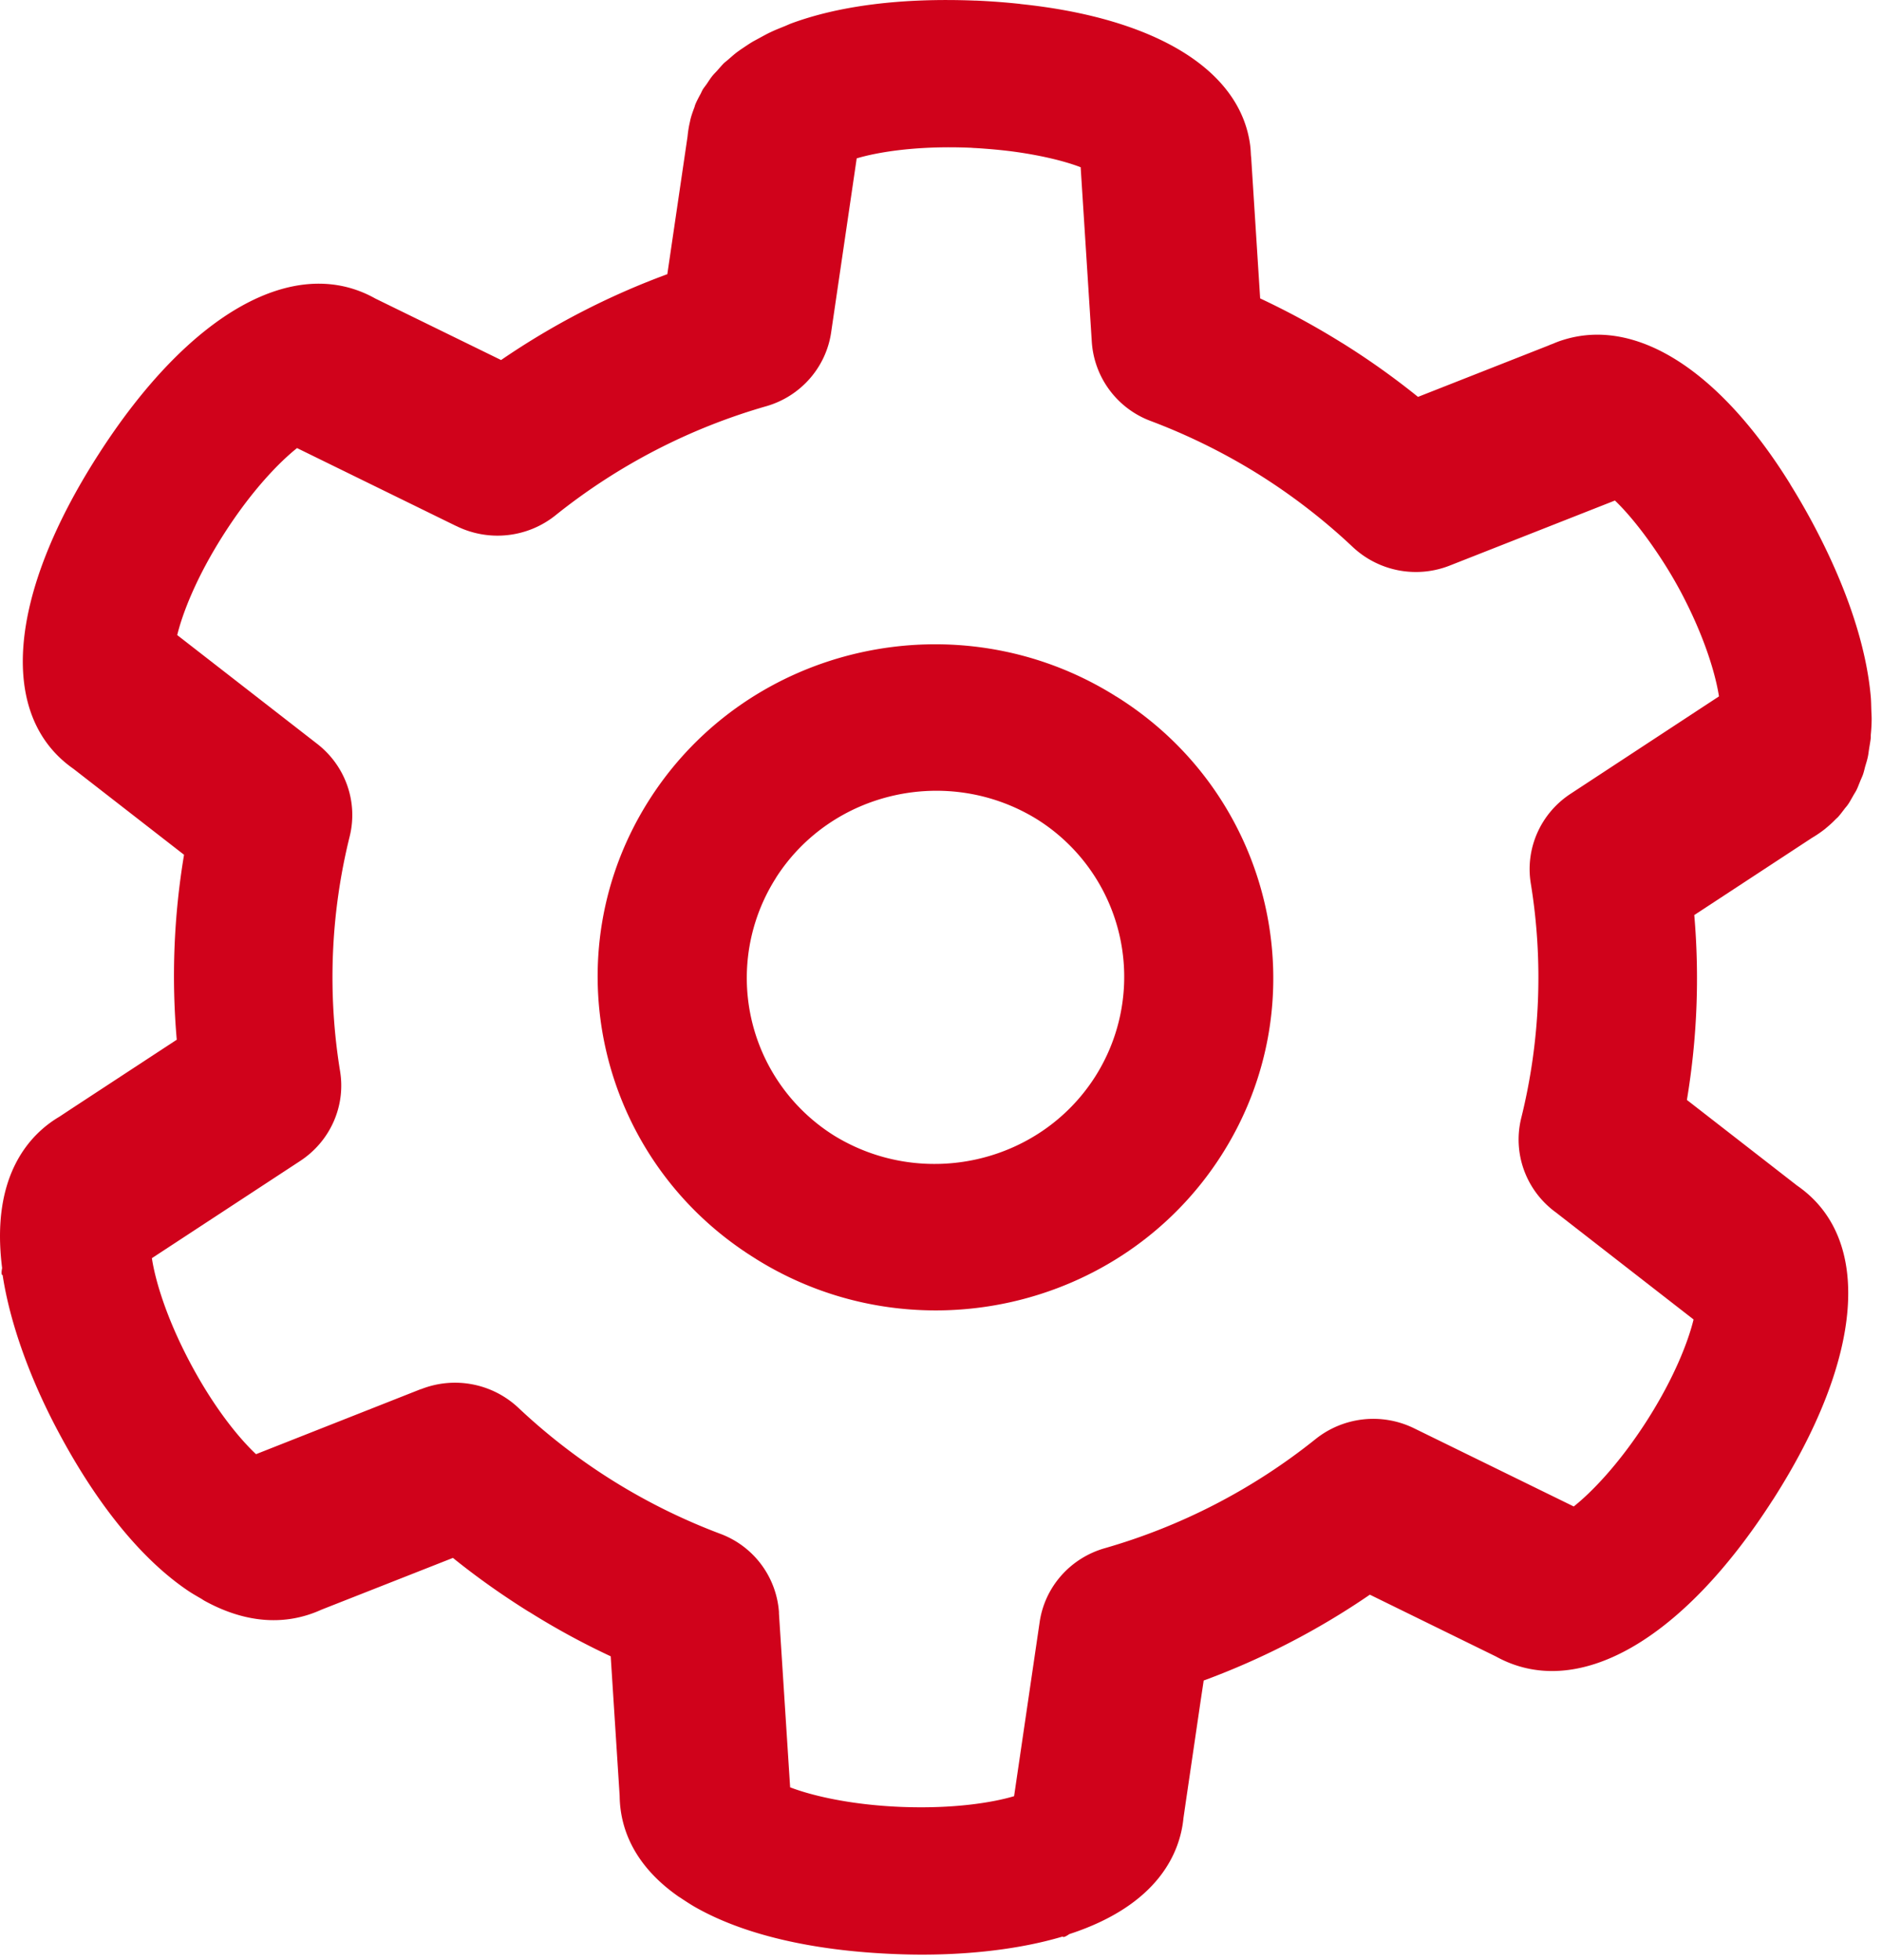
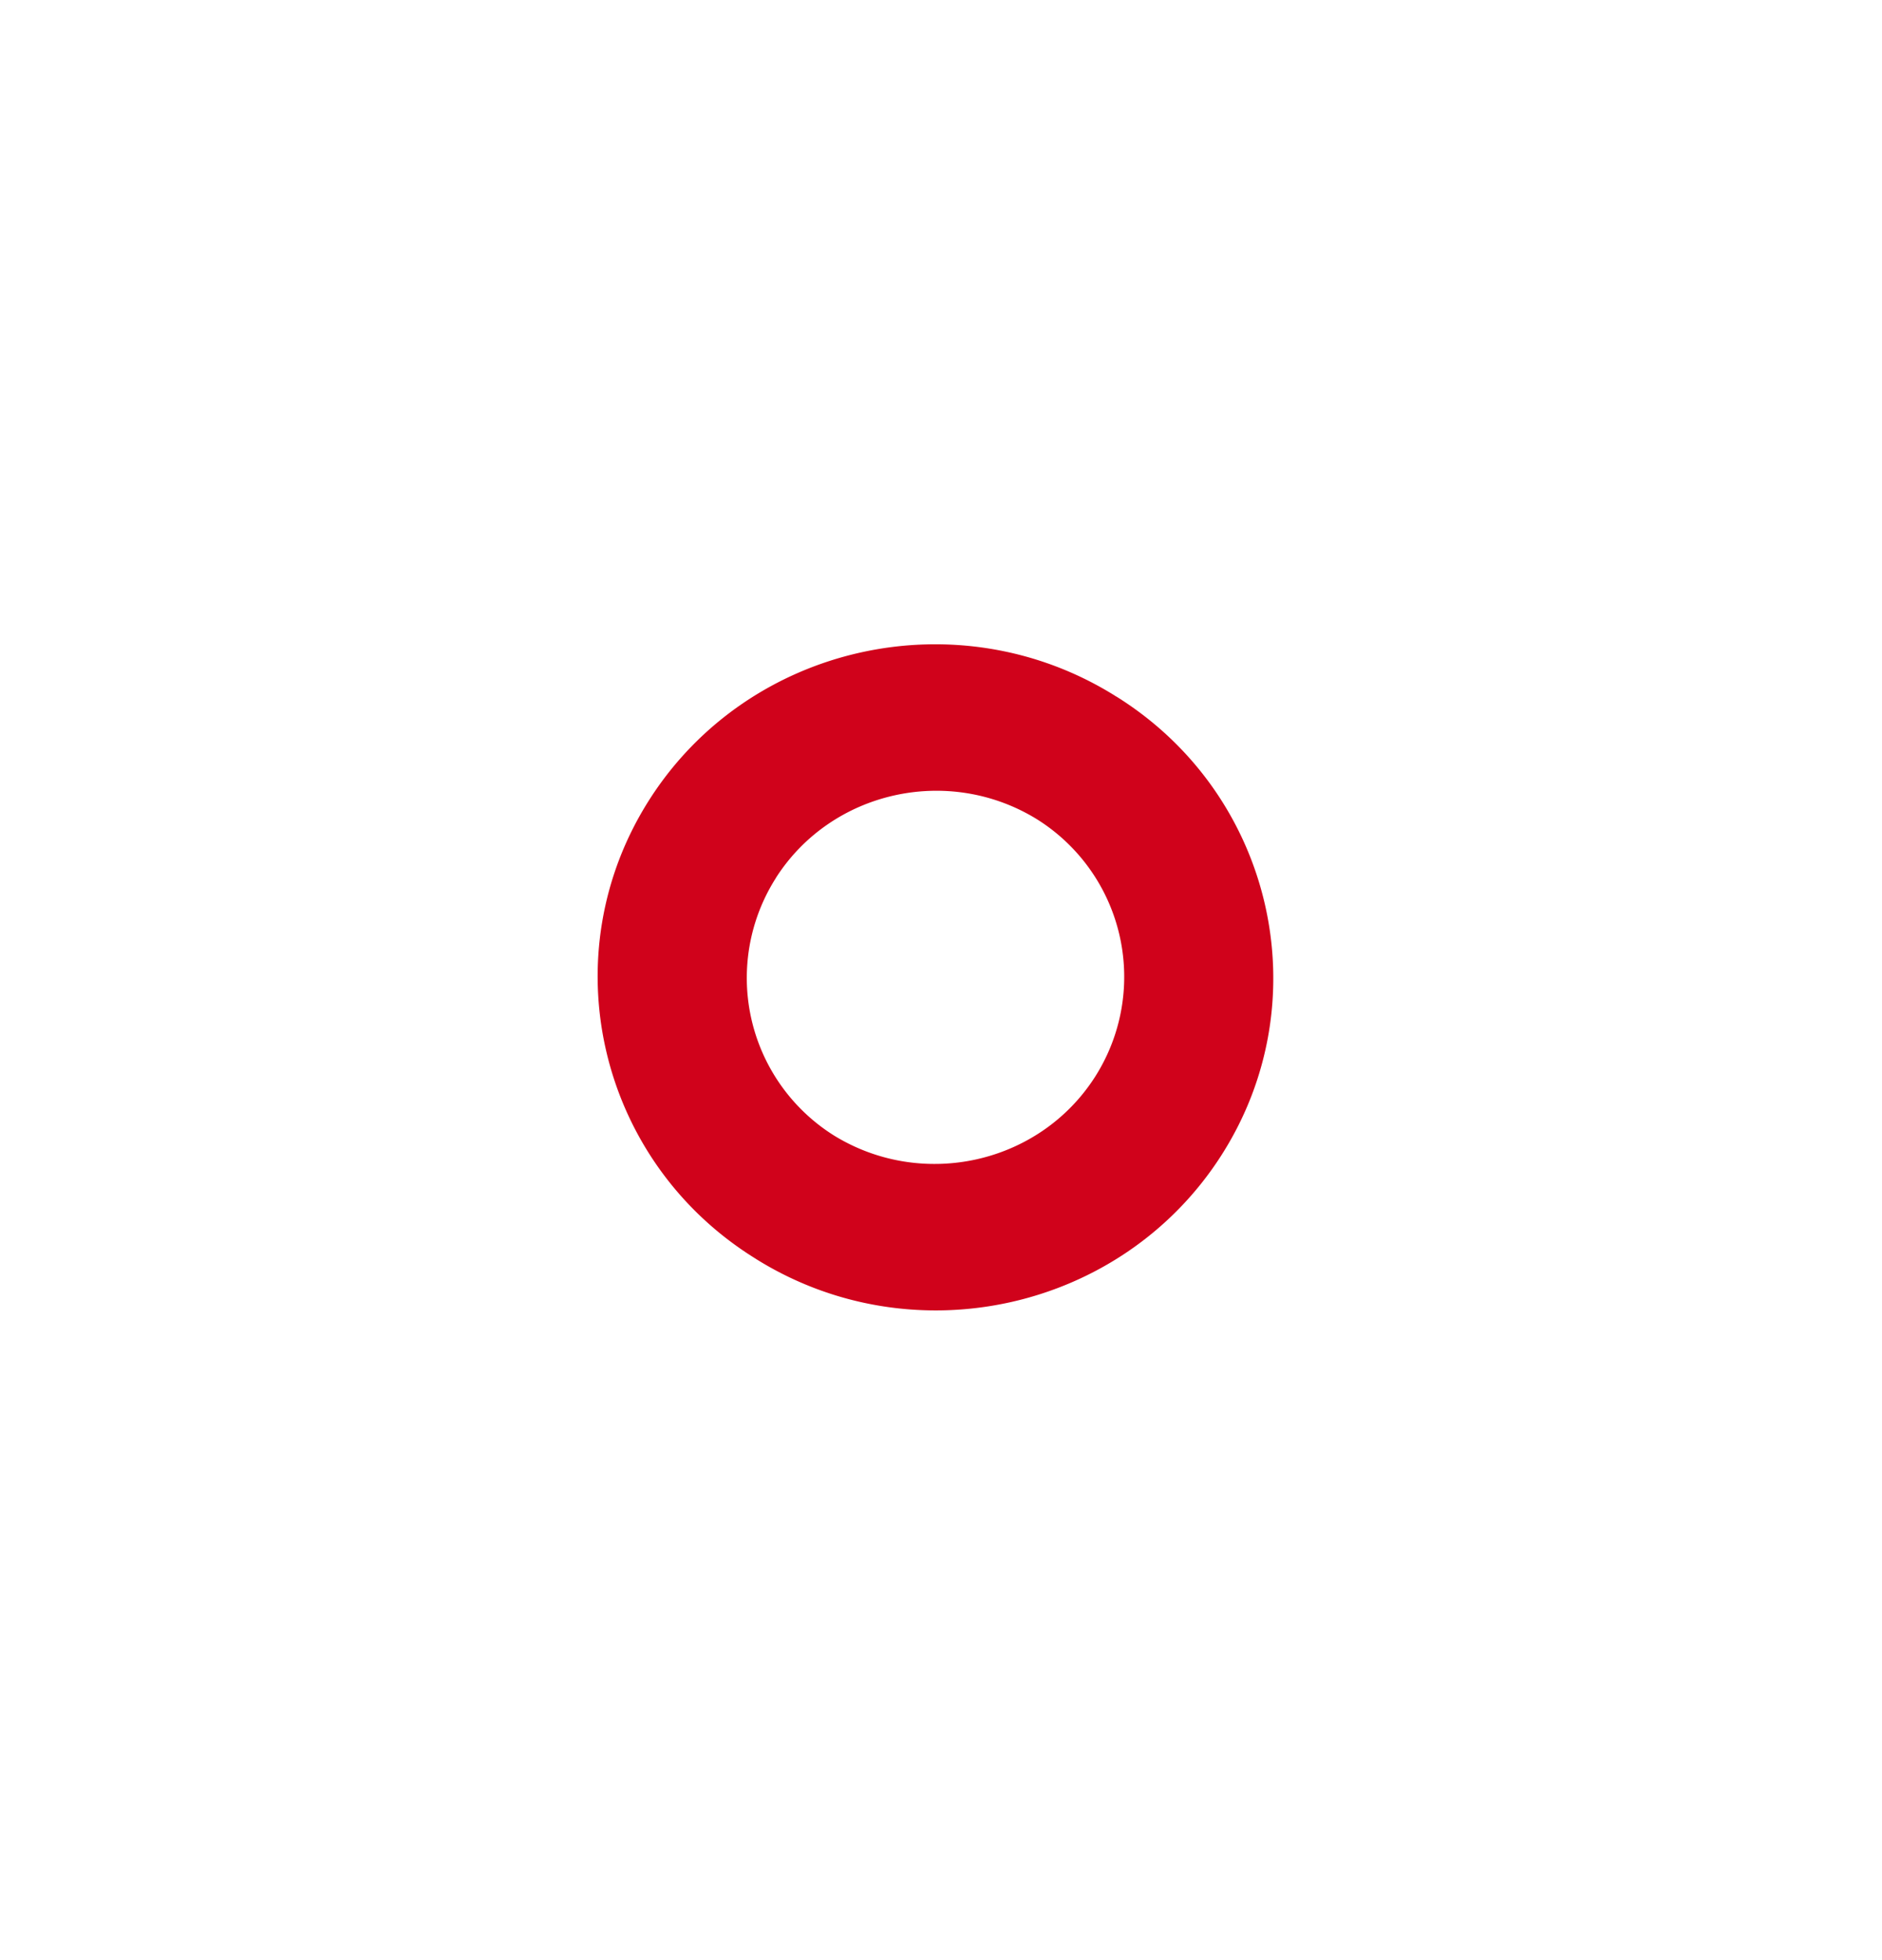
<svg xmlns="http://www.w3.org/2000/svg" width="24" height="25" viewBox="0 0 24 25">
  <g fill="#D0021B" fill-rule="evenodd">
-     <path d="M9.934 20.57v-.003a1.153 1.153 0 0 0-.75-1.005 7.717 7.717 0 0 1-2.574-1.607 1.18 1.18 0 0 0-1.241-.237h-.004l-2.1.829c-.203-.19-.525-.573-.837-1.16-.312-.587-.45-1.067-.491-1.34l1.893-1.241c.38-.25.58-.696.507-1.142a7.464 7.464 0 0 1 .122-2.995c.109-.44-.053-.9-.412-1.18L2.26 8.1c.065-.268.24-.735.6-1.296.359-.56.71-.916.928-1.089l2.017.988.02.009c.41.2.9.147 1.257-.138a7.684 7.684 0 0 1 2.69-1.393c.438-.126.762-.495.827-.941l.326-2.22c.267-.08.765-.163 1.436-.136.026 0 .048.004.074.004.166.01.32.024.463.042.396.052.7.132.883.203l.142 2.226a1.158 1.158 0 0 0 .75 1.01 7.81 7.81 0 0 1 1.37.676c.432.27.838.583 1.206.93a1.177 1.177 0 0 0 1.245.236l2.1-.827c.13.123.315.337.512.626.107.156.215.328.325.533.312.587.448 1.067.49 1.339l-1.892 1.242c-.382.25-.58.697-.508 1.142a7.452 7.452 0 0 1-.122 2.995c-.108.44.053.9.412 1.18l.017.013h.001l1.768 1.375c-.065.268-.24.736-.598 1.295-.36.561-.713.918-.93 1.09l-2.036-.997a1.18 1.18 0 0 0-1.257.138 7.692 7.692 0 0 1-2.69 1.392c-.44.127-.763.495-.828.942l-.326 2.22c-.267.08-.764.163-1.435.137-.672-.027-1.161-.15-1.421-.25l-.143-2.226zm12.674-1.44c1.162-1.814 1.277-3.34.31-4.008l-1.406-1.093c.13-.78.162-1.569.094-2.358l1.5-.984a1.56 1.56 0 0 0 .176-.121v-.001a1.37 1.37 0 0 0 .129-.118l.027-.025c.028-.031.054-.066.08-.1.016-.022.035-.041.05-.064.023-.033.042-.07.063-.106.014-.026.031-.05.044-.076.017-.034.03-.072.045-.107.012-.032.028-.062.039-.095.01-.03.018-.064.026-.096.012-.04.025-.08.034-.123.007-.03.01-.062.015-.093.007-.048.016-.094.022-.143.002-.018 0-.037.002-.055.006-.065.01-.13.01-.197 0-.036-.003-.074-.004-.11-.002-.053-.002-.103-.006-.157-.054-.641-.3-1.4-.742-2.228a8.863 8.863 0 0 0-.283-.49l-.005-.01c-.902-1.454-1.967-2.131-2.898-1.835-.046.014-.086.03-.126.047-.016.007-.033.011-.05.02l-1.671.658a9.779 9.779 0 0 0-.96-.683l-.008-.005-.009-.005a9.941 9.941 0 0 0-1.036-.563l-.113-1.773c0-.02-.004-.038-.005-.058-.002-.041-.004-.082-.01-.127C15.814.891 14.738.232 13.02.052c-.003 0-.007 0-.01-.002a8.947 8.947 0 0 0-.556-.042h-.015c-.948-.038-1.748.067-2.357.294-.03.012-.056.025-.085.036-.056.023-.113.045-.165.07-.054.025-.103.053-.153.08l-.072.039C9.55.56 9.5.596 9.448.63l-.042.03c-.041.03-.077.063-.115.096l-.06.05C9.2.839 9.173.87 9.145.902c-.02.022-.043.044-.062.068-.024.03-.044.062-.065.093-.018.027-.04.053-.057.08-.013.024-.023.05-.037.073-.02.038-.04.075-.056.114-.006.013-.008.027-.013.04-.02.053-.039.105-.052.16l-.005.025a1.39 1.39 0 0 0-.03.185L8.51 3.497a9.641 9.641 0 0 0-2.12 1.095l-1.603-.784c-1.026-.576-2.373.18-3.535 1.994C.092 7.61-.024 9.135.937 9.806l1.41 1.096a9.372 9.372 0 0 0-.093 2.359l-.348.228-.984.645-.165.109c-.371.219-.88.746-.73 1.93-.01.054-.01.087.005.09l.002.003c.092.602.344 1.31.708 1.992.504.948 1.075 1.638 1.655 2.03.055.037.11.068.165.1.018.01.034.023.052.032.508.278 1.017.324 1.486.11l1.676-.66c.305.246.626.473.96.682l.009.005.009.005c.333.209.679.397 1.034.563l.114 1.779c.006.508.266.943.739 1.277.015.012.034.021.05.033.053.035.106.07.164.104.607.349 1.483.563 2.567.605.78.032 1.537-.047 2.127-.223l.004.001c.009.012.04-.003.084-.033 1.149-.375 1.414-1.054 1.455-1.48l.028-.193.19-1.295.04-.266a9.656 9.656 0 0 0 2.119-1.095l1.607.788c1.027.569 2.372-.188 3.532-1.998z" />
    <path d="M9.895 11.196c.71-1.11 2.2-1.442 3.327-.748a2.372 2.372 0 0 1 .742 3.287c-.71 1.11-2.2 1.442-3.328.748a2.373 2.373 0 0 1-.74-3.287m4.342-2.31l-.01-.007c-.004 0-.007-.004-.01-.006-2.004-1.25-4.665-.659-5.932 1.319-1.267 1.977-.668 4.603 1.336 5.853.003.003.007.004.01.006l.01.007c2.003 1.25 4.664.659 5.931-1.319 1.267-1.977.668-4.603-1.335-5.854" />
  </g>
</svg>